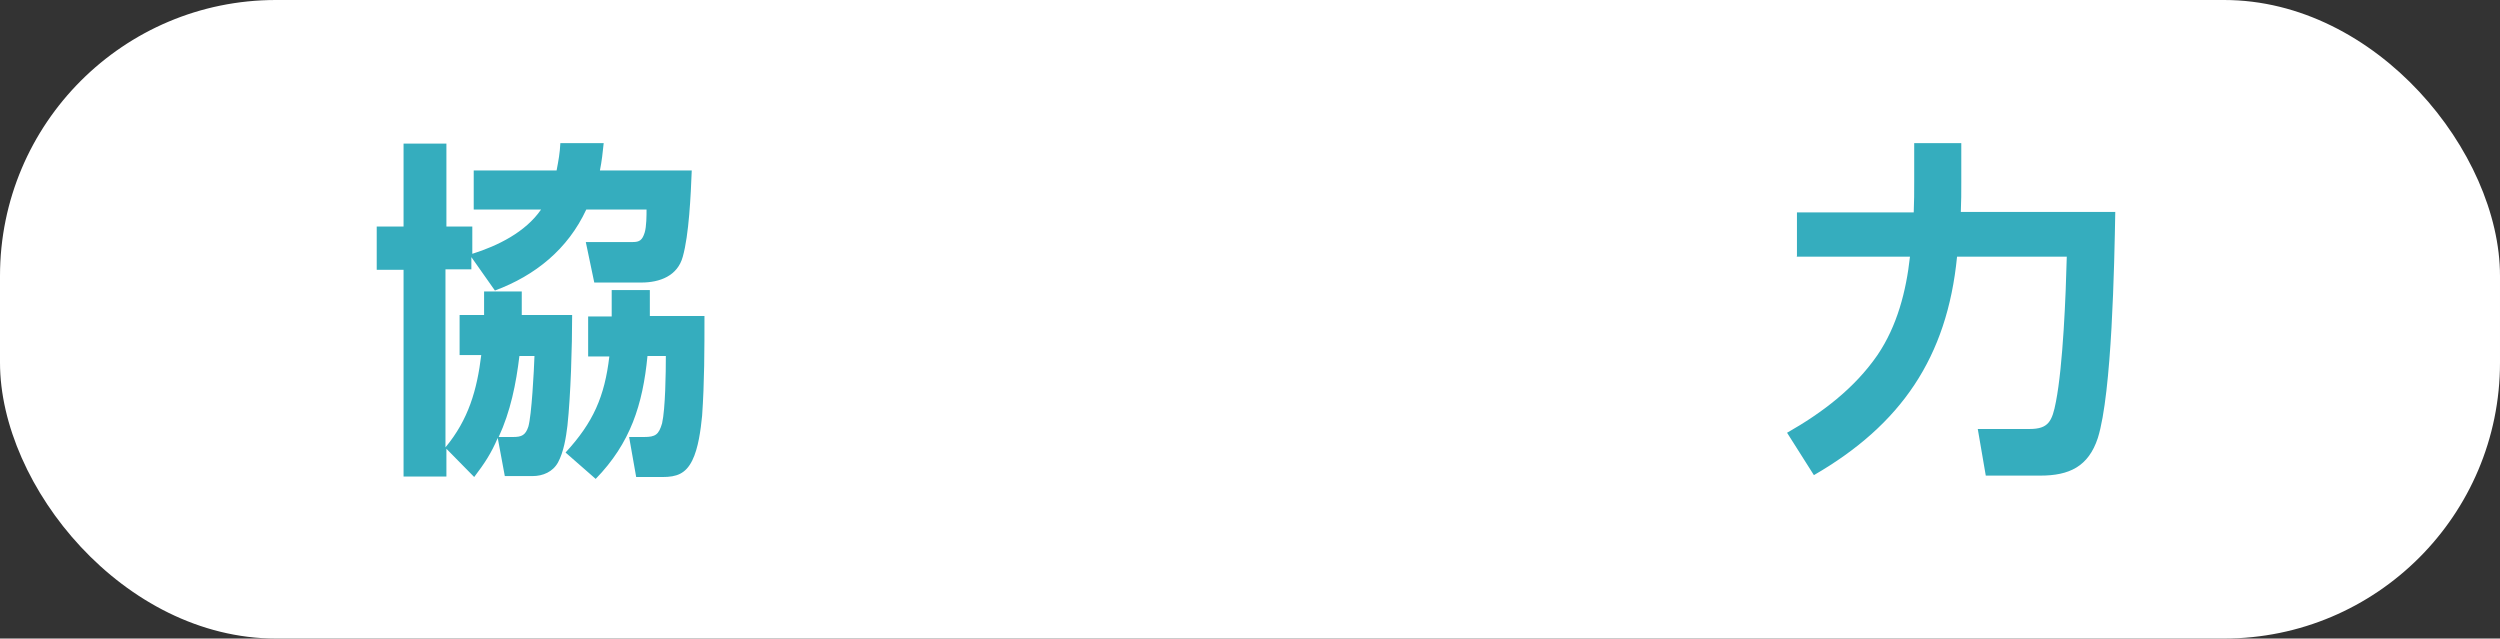
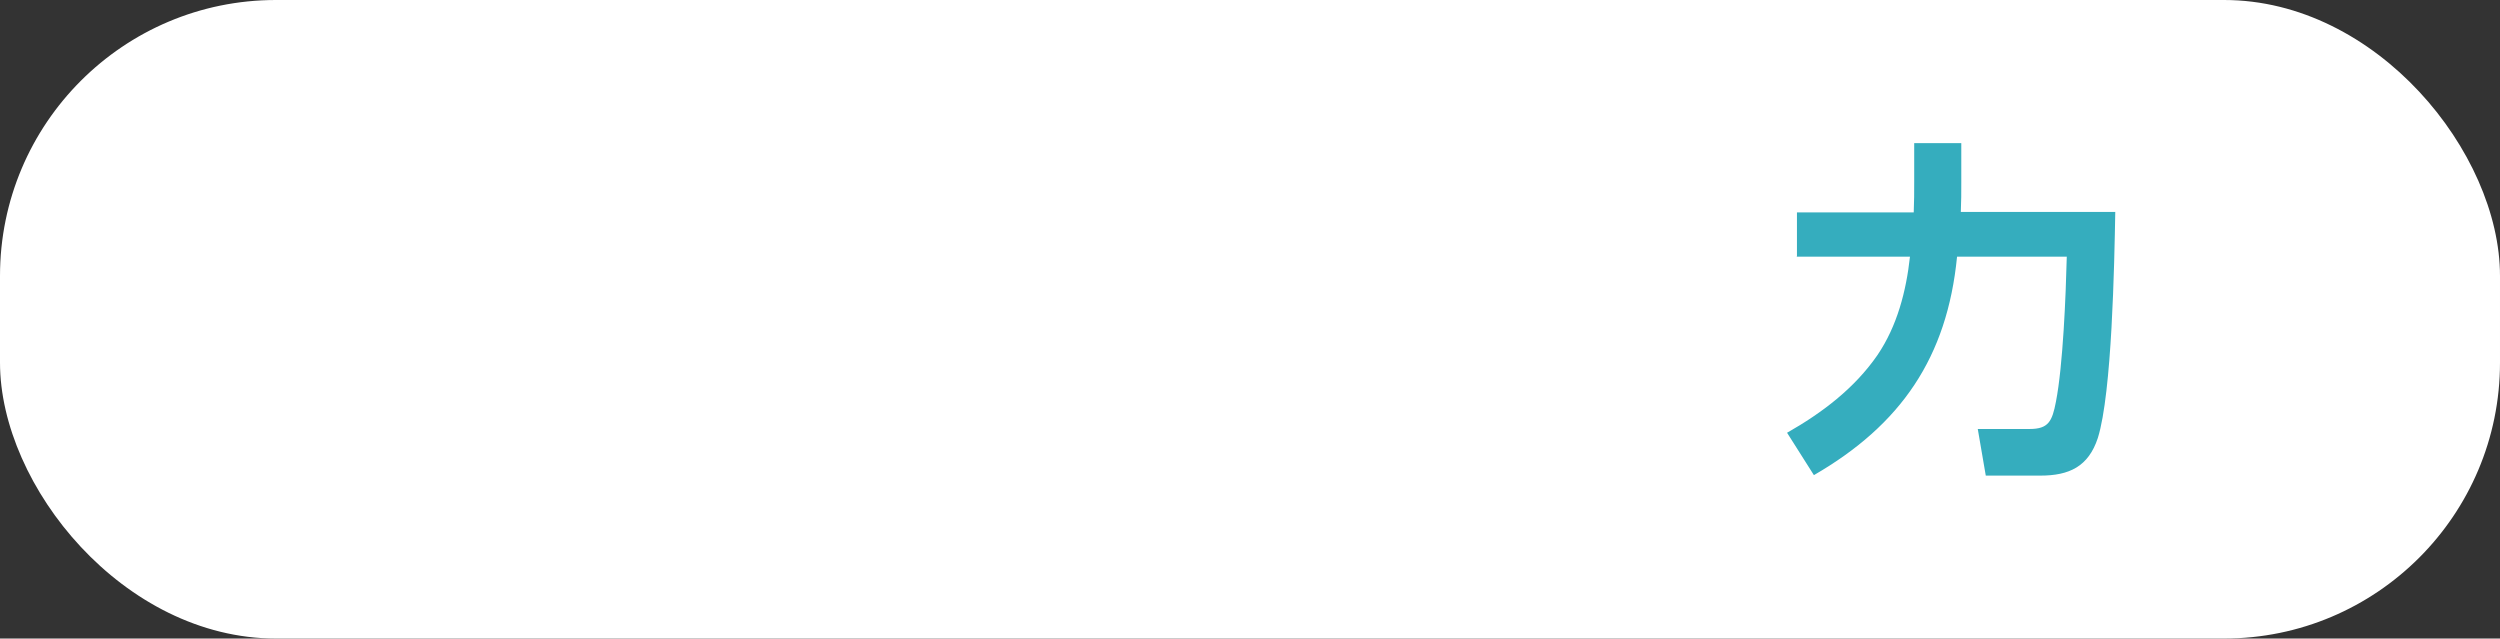
<svg xmlns="http://www.w3.org/2000/svg" id="_レイヤー_2" viewBox="0 0 53.09 13.56">
  <rect x="0" y="0" width="53.09" height="13.56" fill="#333333" stroke="none" />
  <defs>
    <style>.cls-1{fill:#35adbe;}.cls-1,.cls-2{stroke-width:0px;}.cls-2{fill:#fff;}</style>
  </defs>
  <g id="_レイヤー_1-2">
    <rect class="cls-2" x="0" y="0" width="53.09" height="13.56" rx="5.86" ry="5.86" />
-     <path class="cls-1" d="M10.08,10.14l-.6-.61v.59h-.91v-4.39h-.57v-.92h.57v-1.76h.91v1.76h.55v.58c.54-.17,1.13-.46,1.46-.94h-1.43v-.83h1.76c.04-.21.07-.37.08-.58h.92c-.02.2-.04.38-.08.58h1.95c-.02.53-.06,1.37-.19,1.83-.11.41-.49.55-.88.55h-1l-.18-.86h1c.14,0,.2-.04.25-.2.04-.13.04-.37.04-.49h-1.28c-.39.84-1.08,1.4-1.94,1.72l-.5-.71v.26h-.55v3.78c.49-.59.67-1.22.76-1.96h-.46v-.85h.52v-.5h.8c0,.17,0,.34,0,.5h1.07c0,.67-.03,1.7-.1,2.35-.03.25-.08.56-.2.78-.11.2-.32.29-.54.29h-.59l-.15-.81c-.14.33-.28.54-.5.83ZM10.9,9.28c.18,0,.26-.04.32-.22.07-.24.12-1.2.13-1.5h-.32c-.07.59-.19,1.18-.44,1.72h.31ZM12.99,6.16h.81c0,.19,0,.37,0,.55h1.16c0,.71,0,1.41-.05,2.12-.03.3-.08.69-.21.95-.14.28-.33.35-.63.35h-.56l-.15-.85h.32c.24,0,.31-.05.38-.29.07-.31.08-1.08.08-1.43h-.39c-.1,1.03-.36,1.85-1.1,2.61l-.64-.56c.59-.64.83-1.19.93-2.04h-.45v-.85h.5v-.55Z" />
    <path class="cls-1" d="M38.16,5.46v-.95h2.48c.01-.22.01-.43.01-.65v-.82h1v.84c0,.2,0,.41-.01.62h3.28c-.02,1.11-.07,3.84-.37,4.8-.2.61-.61.8-1.22.8h-1.16l-.17-.99h1.1c.4,0,.48-.16.56-.58.15-.77.21-2.26.23-3.08h-2.33c-.21,2.14-1.19,3.57-3.04,4.64l-.57-.9c.74-.42,1.43-.94,1.92-1.65.42-.62.61-1.36.69-2.09h-2.41Z" />
  </g>
</svg>